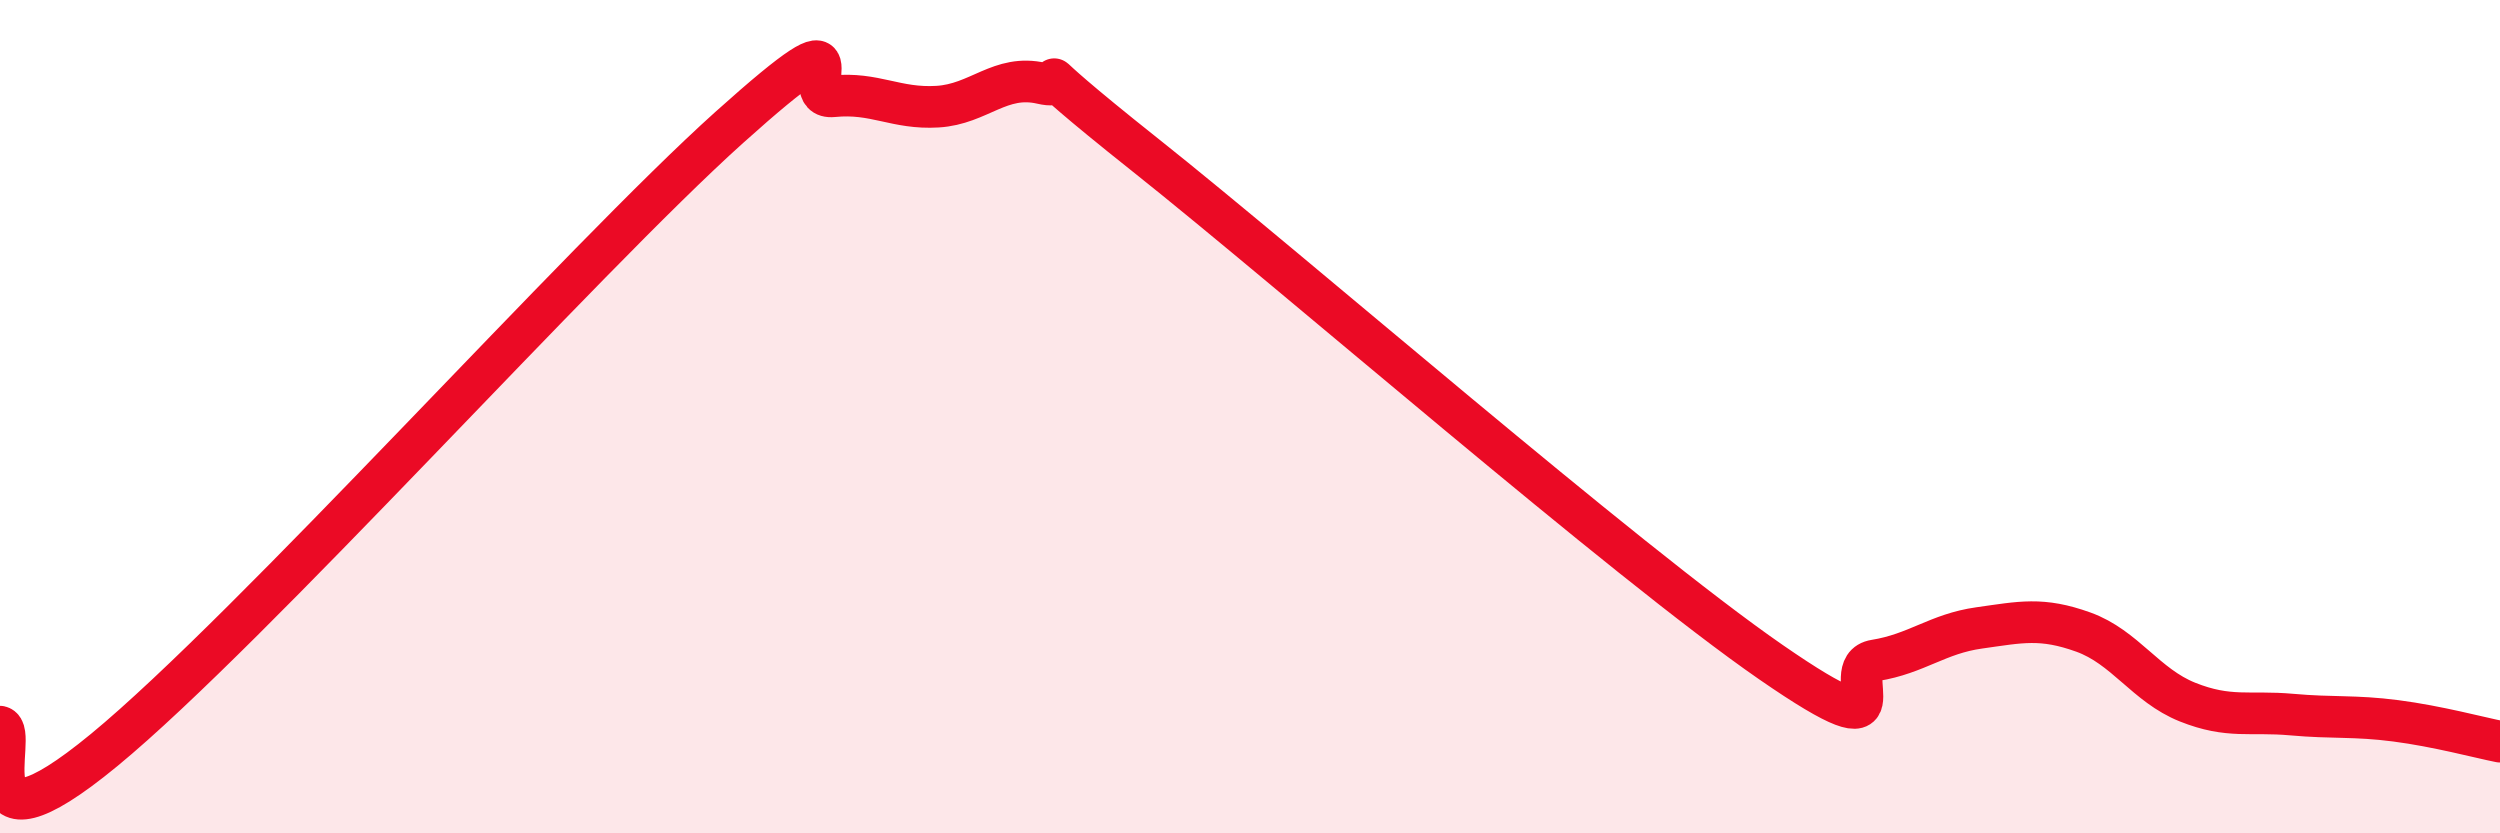
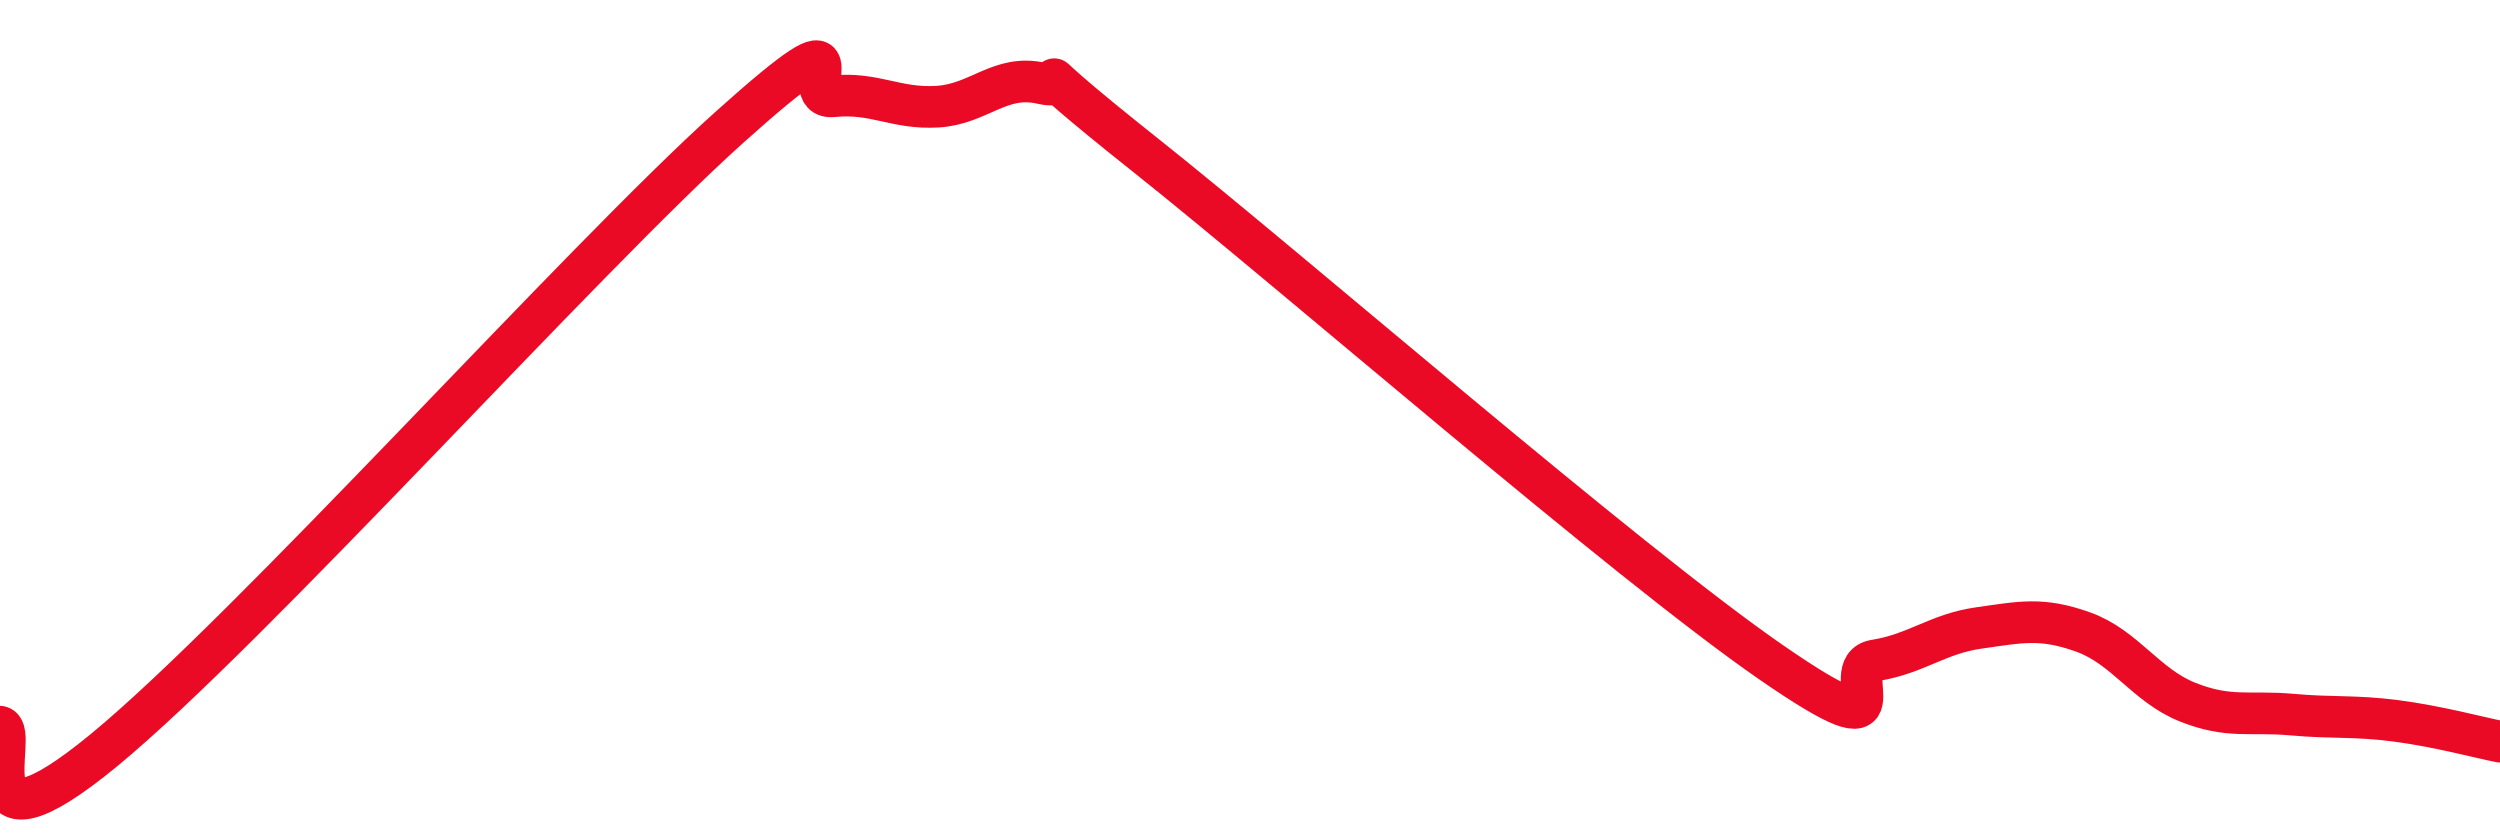
<svg xmlns="http://www.w3.org/2000/svg" width="60" height="20" viewBox="0 0 60 20">
-   <path d="M 0,17.44 C 0.5,17.55 -1,20.88 2.5,18 C 6,15.12 14,6.2 17.5,3.06 C 21,-0.08 19,2.41 20,2.31 C 21,2.21 21.5,2.62 22.5,2.56 C 23.5,2.5 24,1.77 25,2 C 26,2.23 24,0.95 27.5,3.73 C 31,6.51 39,13.47 42.5,15.89 C 46,18.31 44,16.01 45,15.85 C 46,15.69 46.5,15.21 47.5,15.07 C 48.5,14.93 49,14.81 50,15.17 C 51,15.53 51.5,16.45 52.5,16.85 C 53.5,17.25 54,17.06 55,17.15 C 56,17.24 56.5,17.17 57.5,17.3 C 58.5,17.43 59.5,17.7 60,17.8L60 20L0 20Z" fill="#EB0A25" opacity="0.1" stroke-linecap="round" stroke-linejoin="round" />
  <path d="M 0,17.44 C 0.5,17.55 -1,20.88 2.5,18 C 6,15.12 14,6.2 17.5,3.06 C 21,-0.08 19,2.41 20,2.31 C 21,2.21 21.5,2.62 22.5,2.56 C 23.5,2.5 24,1.77 25,2 C 26,2.23 24,0.95 27.5,3.73 C 31,6.51 39,13.47 42.5,15.89 C 46,18.31 44,16.01 45,15.85 C 46,15.69 46.5,15.21 47.5,15.07 C 48.5,14.93 49,14.81 50,15.17 C 51,15.53 51.5,16.45 52.5,16.85 C 53.5,17.25 54,17.06 55,17.15 C 56,17.24 56.5,17.17 57.5,17.3 C 58.5,17.43 59.5,17.7 60,17.8" stroke="#EB0A25" stroke-width="1" fill="none" stroke-linecap="round" stroke-linejoin="round" />
</svg>